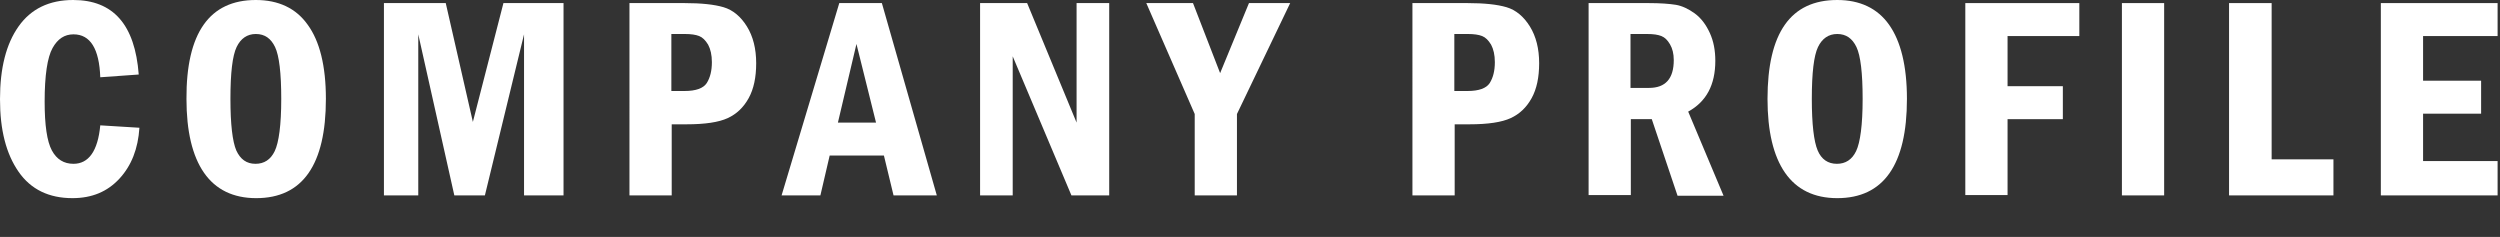
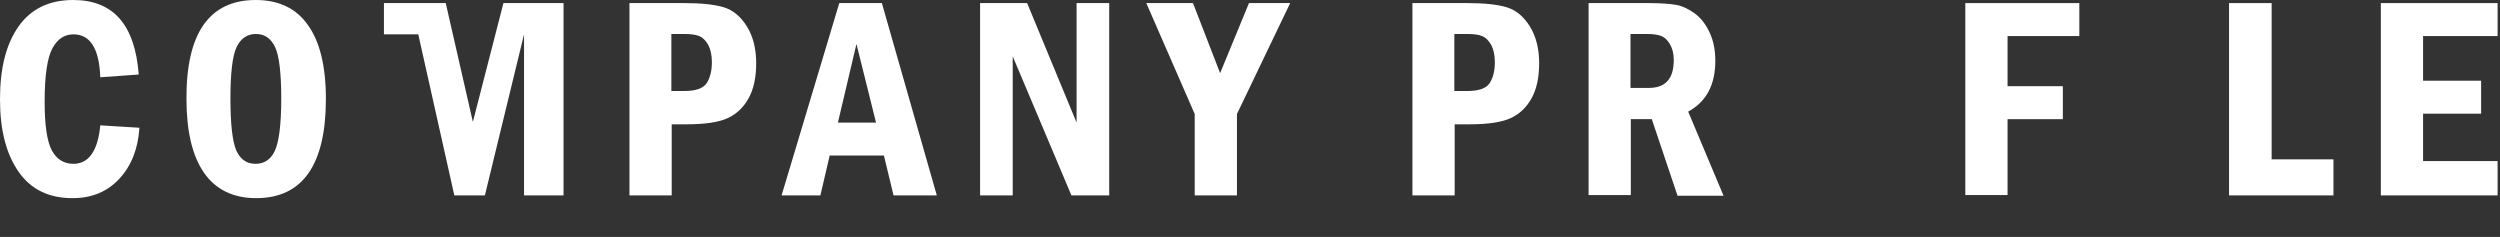
<svg xmlns="http://www.w3.org/2000/svg" version="1.1" id="レイヤー_1" x="0px" y="0px" viewBox="0 0 728 69" style="enable-background:new 0 0 728 69;" xml:space="preserve">
  <rect x="0" y="0" width="728" height="69" fill="#333333" stroke="none" />
  <style type="text/css">
	.st0{fill:#FFFFFF;}
</style>
  <g>
    <path class="st0" d="M29.2,36.5l11.4,0.7c-0.4,6.1-2.3,11-5.8,14.8s-8,5.7-13.7,5.7C14.3,57.7,9,55.2,5.4,50S0,37.9,0,28.9   c0-9.1,1.8-16.1,5.4-21.2C9,2.6,14.3,0,21.3,0c11.7,0,18,7.2,19.1,21.7l-11.2,0.8C28.9,14.2,26.3,10,21.4,10c-2.6,0-4.6,1.3-6.1,4   S13,21.9,13,29.6c0,6.9,0.7,11.6,2.1,14.2s3.5,3.9,6.3,3.9C25.8,47.7,28.5,44,29.2,36.5z" />
    <path class="st0" d="M94.9,28.8c0,19.2-6.8,28.9-20.3,28.9c-6.7,0-11.8-2.5-15.2-7.4c-3.4-4.9-5.1-12.1-5.1-21.5   C54.2,9.6,61,0,74.5,0c6.6,0,11.7,2.4,15.1,7.2C93.1,12,94.9,19.2,94.9,28.8z M81.9,28.8c0-7.5-0.6-12.6-1.8-15.1   c-1.2-2.5-3-3.8-5.6-3.8c-2.5,0-4.4,1.3-5.6,3.8c-1.2,2.5-1.8,7.5-1.8,15.1c0,7.4,0.6,12.4,1.7,15c1.2,2.6,3,3.9,5.6,3.9   c2.5,0,4.4-1.2,5.6-3.7S81.9,36.4,81.9,28.8z" />
-     <path class="st0" d="M111.8,0.9h18l7.9,34.6l8.9-34.6h17.5v56h-11.5V10l-11.4,46.9h-8.9L121.8,10v46.9h-10V0.9z" />
+     <path class="st0" d="M111.8,0.9h18l7.9,34.6l8.9-34.6h17.5v56h-11.5V10l-11.4,46.9h-8.9L121.8,10h-10V0.9z" />
    <path class="st0" d="M183.2,0.9h16.1c4.9,0,8.7,0.4,11.4,1.2c2.7,0.8,5,2.7,6.8,5.6c1.8,2.9,2.7,6.5,2.7,10.7   c0,4.1-0.7,7.5-2.2,10.2s-3.5,4.6-6.1,5.8c-2.6,1.2-6.6,1.8-12,1.8h-4.3v20.7h-12.3V0.9z M195.5,9.9v16.6h3.8   c3.4,0,5.5-0.8,6.5-2.3c1-1.6,1.5-3.6,1.5-6.1c0-2.1-0.4-3.8-1.1-5.1c-0.8-1.3-1.6-2.1-2.6-2.5c-1-0.4-2.4-0.6-4.2-0.6H195.5z" />
    <path class="st0" d="M244.4,0.9h12.4l16,56h-12.6l-2.8-11.6h-15.8l-2.7,11.6h-11.3L244.4,0.9z M255.1,35.7l-5.7-22.9L244,35.7   H255.1z" />
    <path class="st0" d="M285.4,0.9h13.7l14.4,34.8V0.9h9.5v56h-11l-17.1-40.5v40.5h-9.5V0.9z" />
    <path class="st0" d="M333.8,0.9h13.6l7.9,20.4l8.4-20.4h12l-15.5,32.3v23.7h-12.3V33.2L333.8,0.9z" />
    <path class="st0" d="M411.2,0.9h16.1c4.9,0,8.7,0.4,11.4,1.2c2.7,0.8,5,2.7,6.8,5.6c1.8,2.9,2.7,6.5,2.7,10.7   c0,4.1-0.7,7.5-2.2,10.2s-3.5,4.6-6.1,5.8c-2.6,1.2-6.6,1.8-12,1.8h-4.3v20.7h-12.3V0.9z M423.5,9.9v16.6h3.8   c3.4,0,5.5-0.8,6.5-2.3c1-1.6,1.5-3.6,1.5-6.1c0-2.1-0.4-3.8-1.1-5.1c-0.8-1.3-1.6-2.1-2.6-2.5c-1-0.4-2.4-0.6-4.2-0.6H423.5z" />
    <path class="st0" d="M462.5,0.9h17.6c3.4,0,6,0.2,7.9,0.5c1.8,0.3,3.7,1.2,5.5,2.5c1.9,1.4,3.3,3.3,4.4,5.7   c1.1,2.4,1.6,5.1,1.6,8.1c0,7-2.6,11.9-7.9,14.8l10.3,24.5h-13.4L481,34.7h-6.1v22.1h-12.3V0.9z M474.8,9.9v15.7h5.4   c4.8,0,7.2-2.7,7.2-8.1c0-1.9-0.4-3.4-1.1-4.6c-0.7-1.2-1.5-2-2.5-2.4s-2.3-0.6-4.2-0.6H474.8z" />
-     <path class="st0" d="M555.3,28.8c0,19.2-6.8,28.9-20.3,28.9c-6.7,0-11.8-2.5-15.2-7.4c-3.4-4.9-5.1-12.1-5.1-21.5   C514.7,9.6,521.4,0,535,0c6.6,0,11.7,2.4,15.1,7.2S555.3,19.2,555.3,28.8z M542.4,28.8c0-7.5-0.6-12.6-1.8-15.1s-3-3.8-5.6-3.8   c-2.5,0-4.4,1.3-5.6,3.8s-1.8,7.5-1.8,15.1c0,7.4,0.6,12.4,1.7,15s3,3.9,5.6,3.9c2.5,0,4.4-1.2,5.6-3.7S542.4,36.4,542.4,28.8z" />
    <path class="st0" d="M572.3,0.9h33.2v9.6h-20.9v14.6h16.1v9.6h-16.1v22.1h-12.3V0.9z" />
-     <path class="st0" d="M617.9,0.9h12.3v56h-12.3V0.9z" />
    <path class="st0" d="M649.2,0.9h12.3v45.5h18v10.5h-30.4V0.9z" />
    <path class="st0" d="M693.3,0.9h34v9.6h-21.7v13h16.9v9.6h-16.9v13.8h21.7v10h-34V0.9z" />
  </g>
</svg>